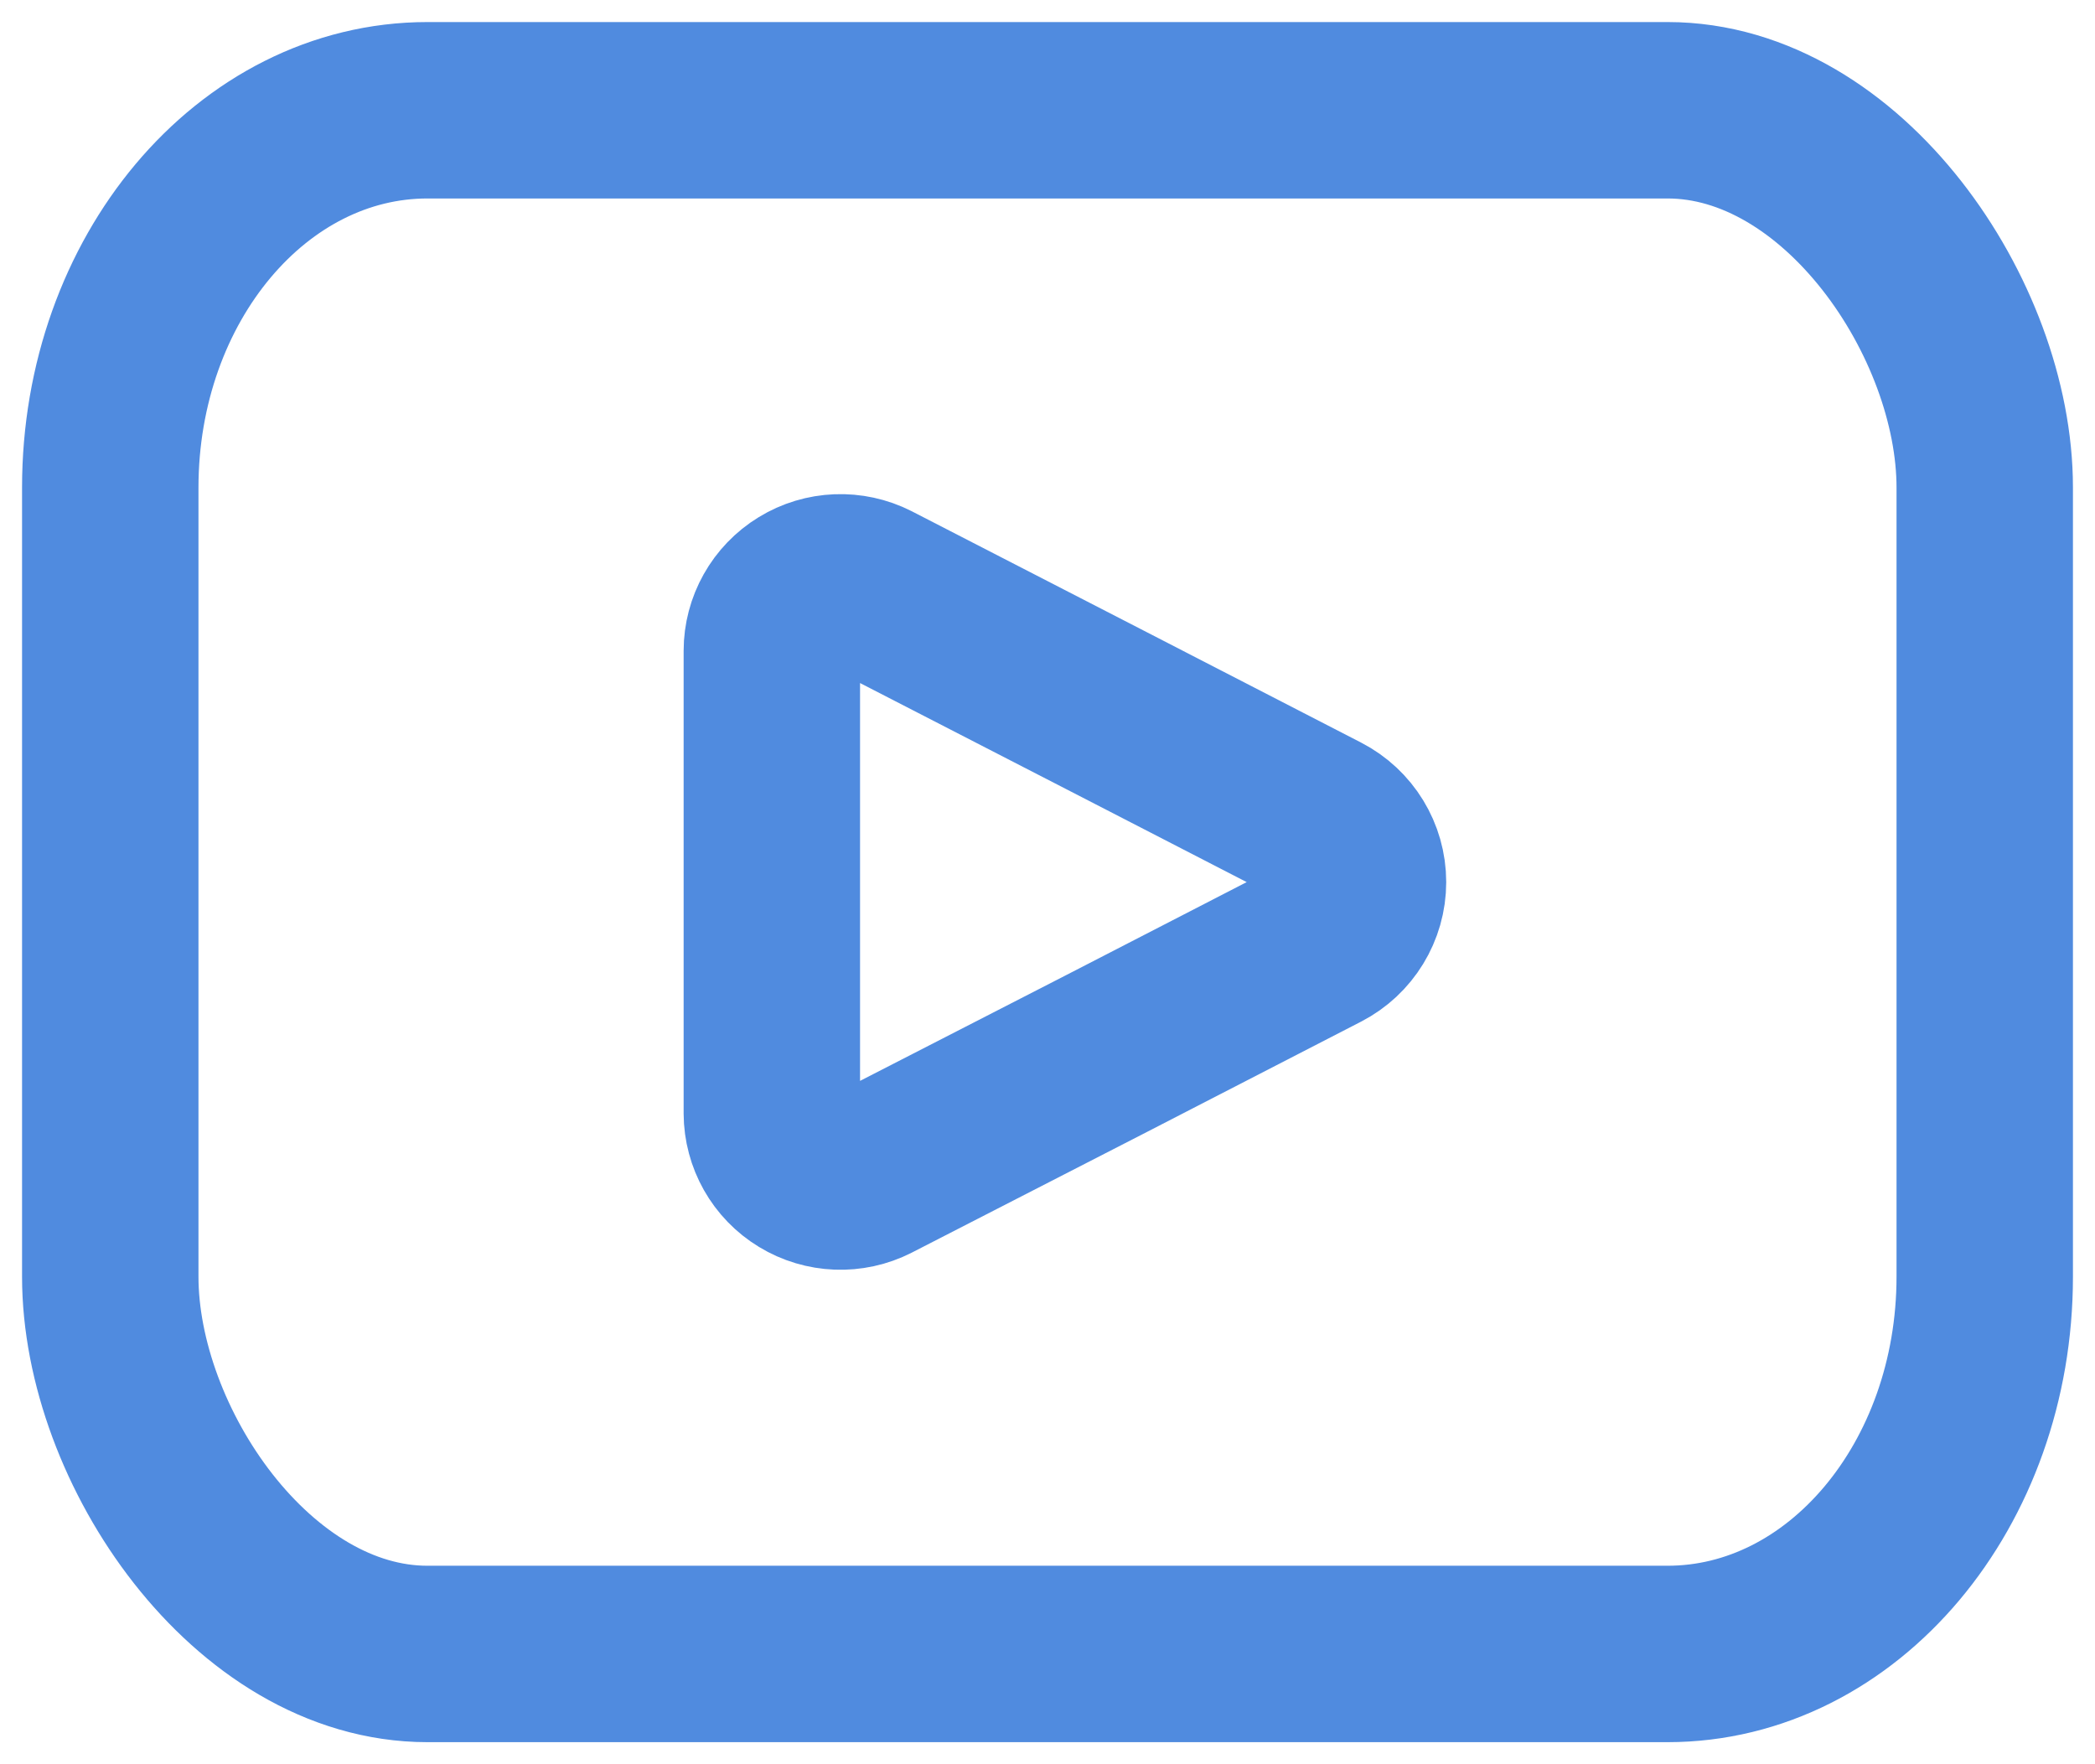
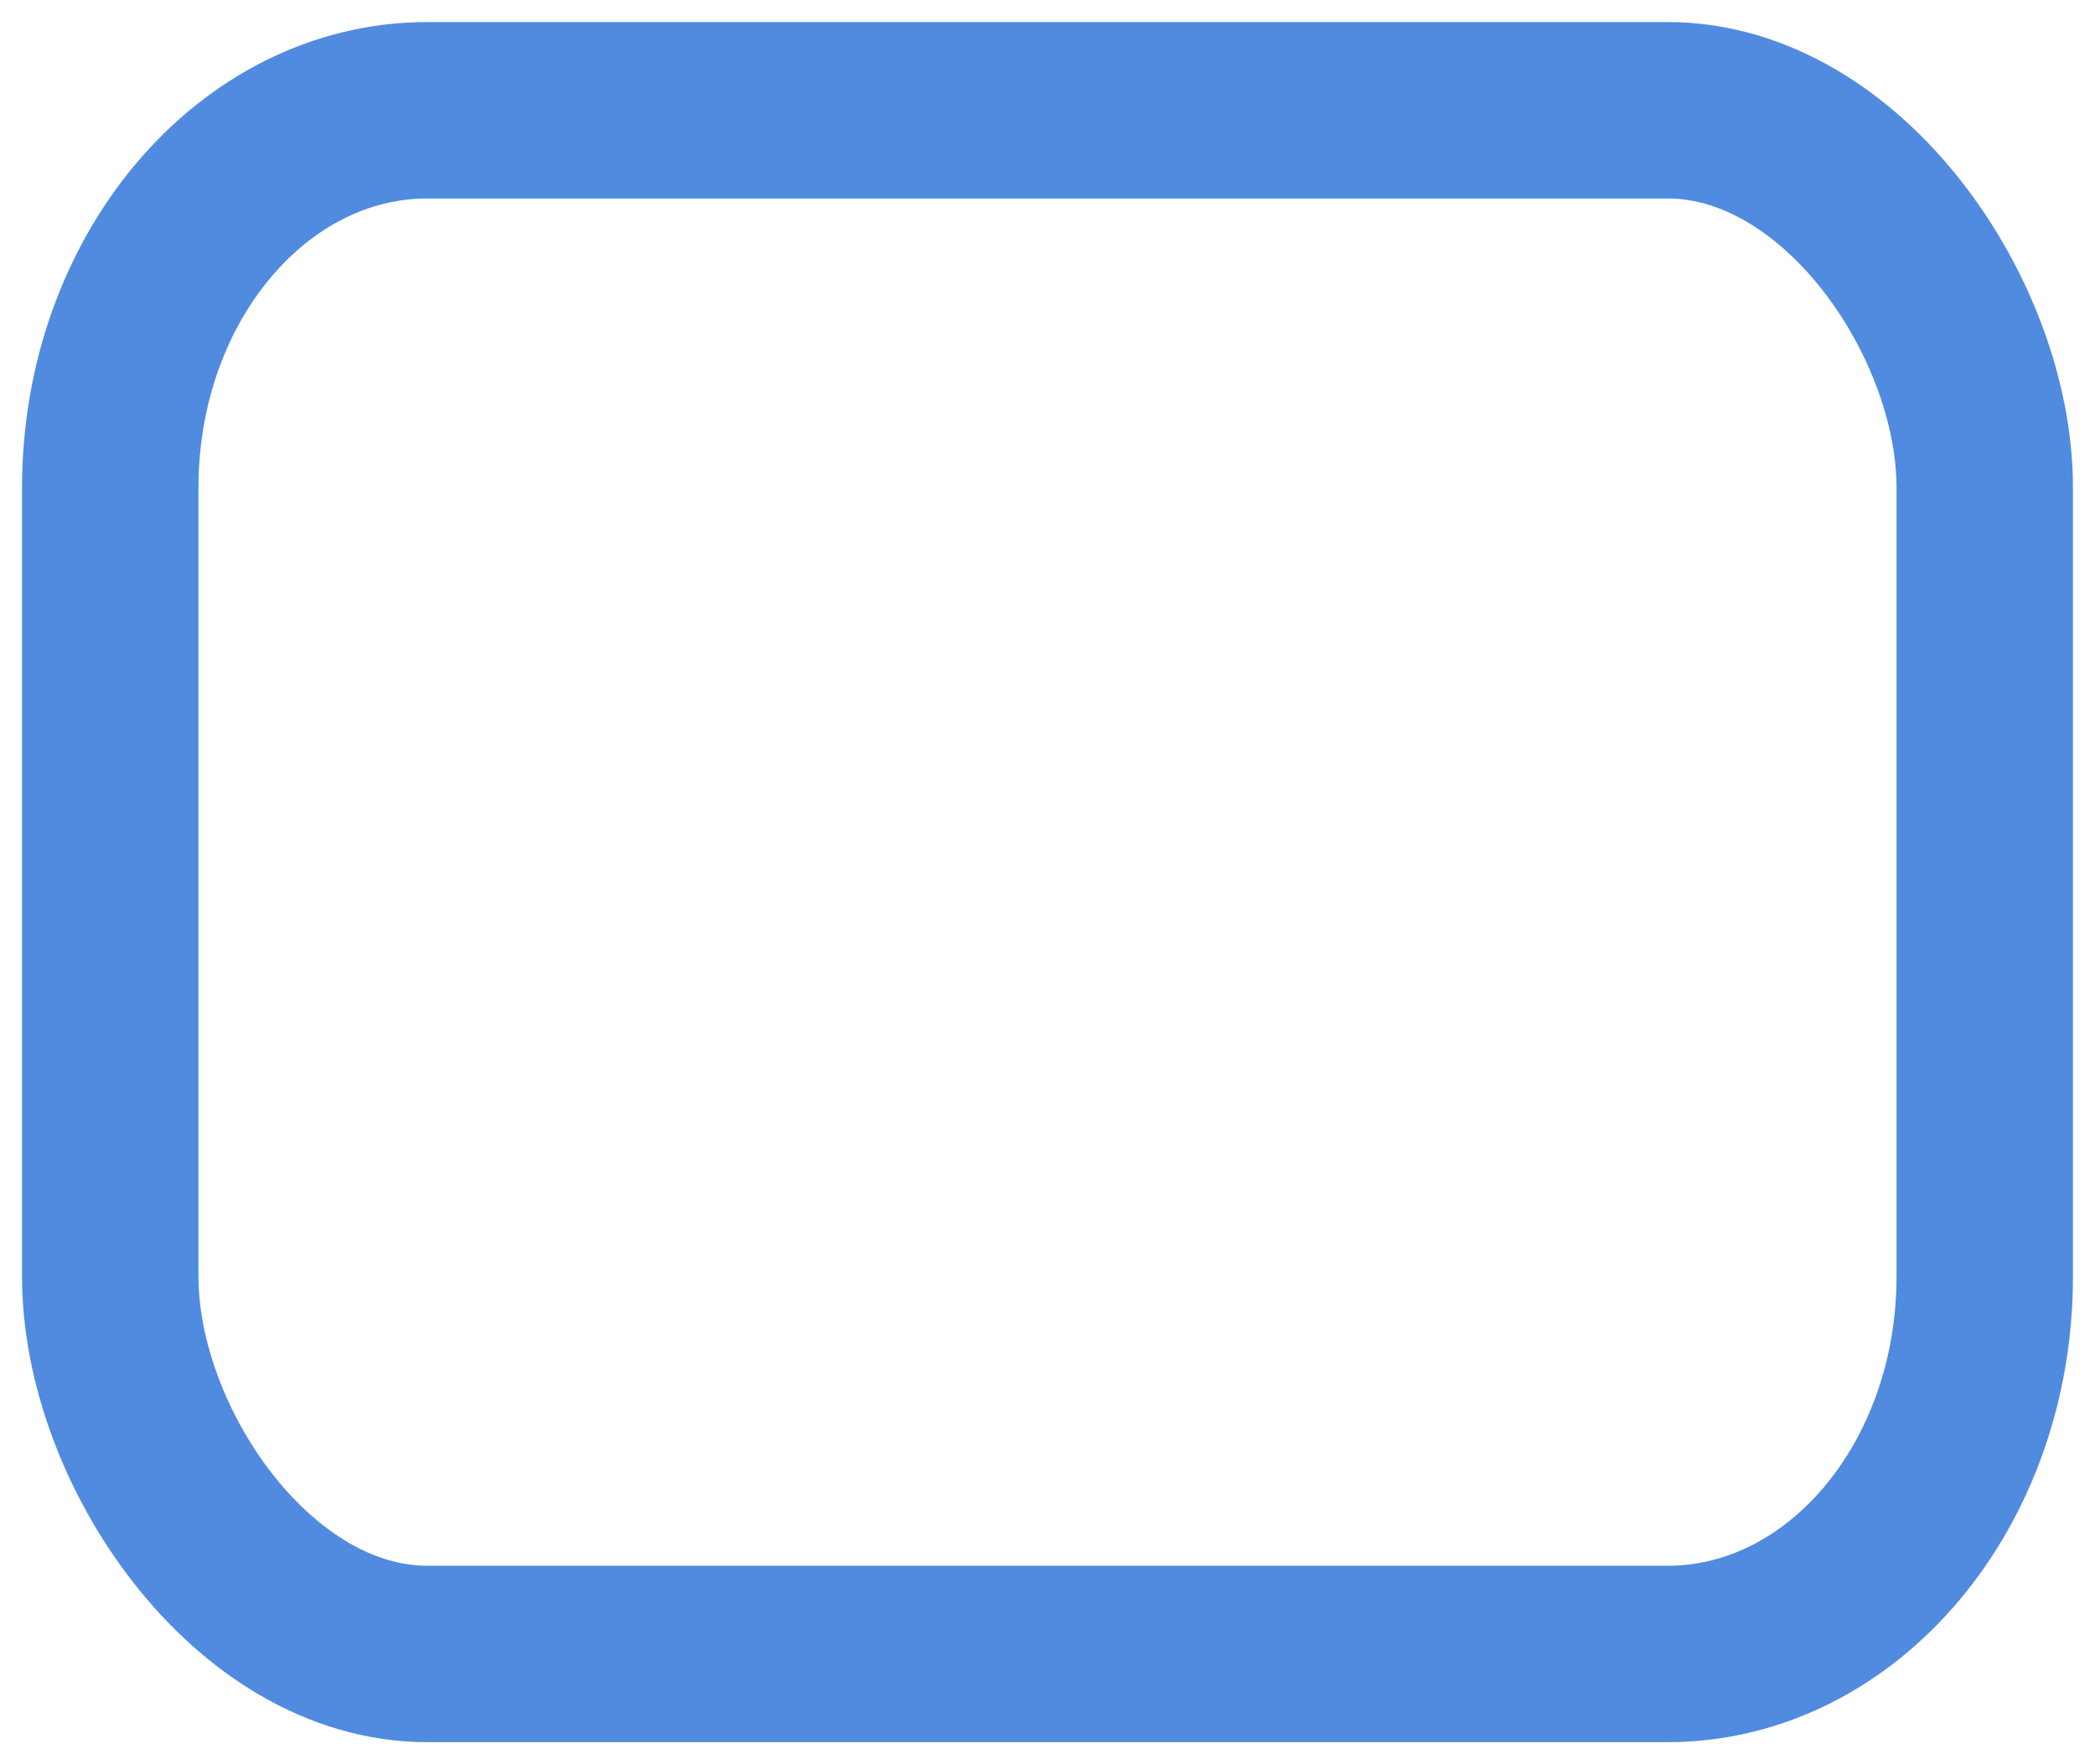
<svg xmlns="http://www.w3.org/2000/svg" width="19" height="16" viewBox="0 0 19 16" fill="none">
-   <path d="M11.978 7.446C12.185 7.553 12.316 7.766 12.316 8C12.316 8.233 12.185 8.447 11.978 8.554L10.033 9.556L7.905 10.648H7.905C7.713 10.746 7.483 10.737 7.299 10.625C7.114 10.513 7.001 10.313 7 10.097V5.903C7 5.687 7.113 5.486 7.298 5.373C7.482 5.26 7.712 5.251 7.905 5.349L10.033 6.444L11.978 7.446Z" stroke="#508BDF" stroke-width="1.6" stroke-linecap="round" stroke-linejoin="round" />
  <path d="M3.877 1H15.123C16.712 1 18 2.89 18 4.422V11.578C18 13.468 16.712 15 15.123 15H3.877C2.288 15 1 13.11 1 11.578V4.422C1 2.532 2.288 1 3.877 1Z" stroke="#508BDF" stroke-width="1.6" stroke-linecap="round" stroke-linejoin="round" />
</svg>